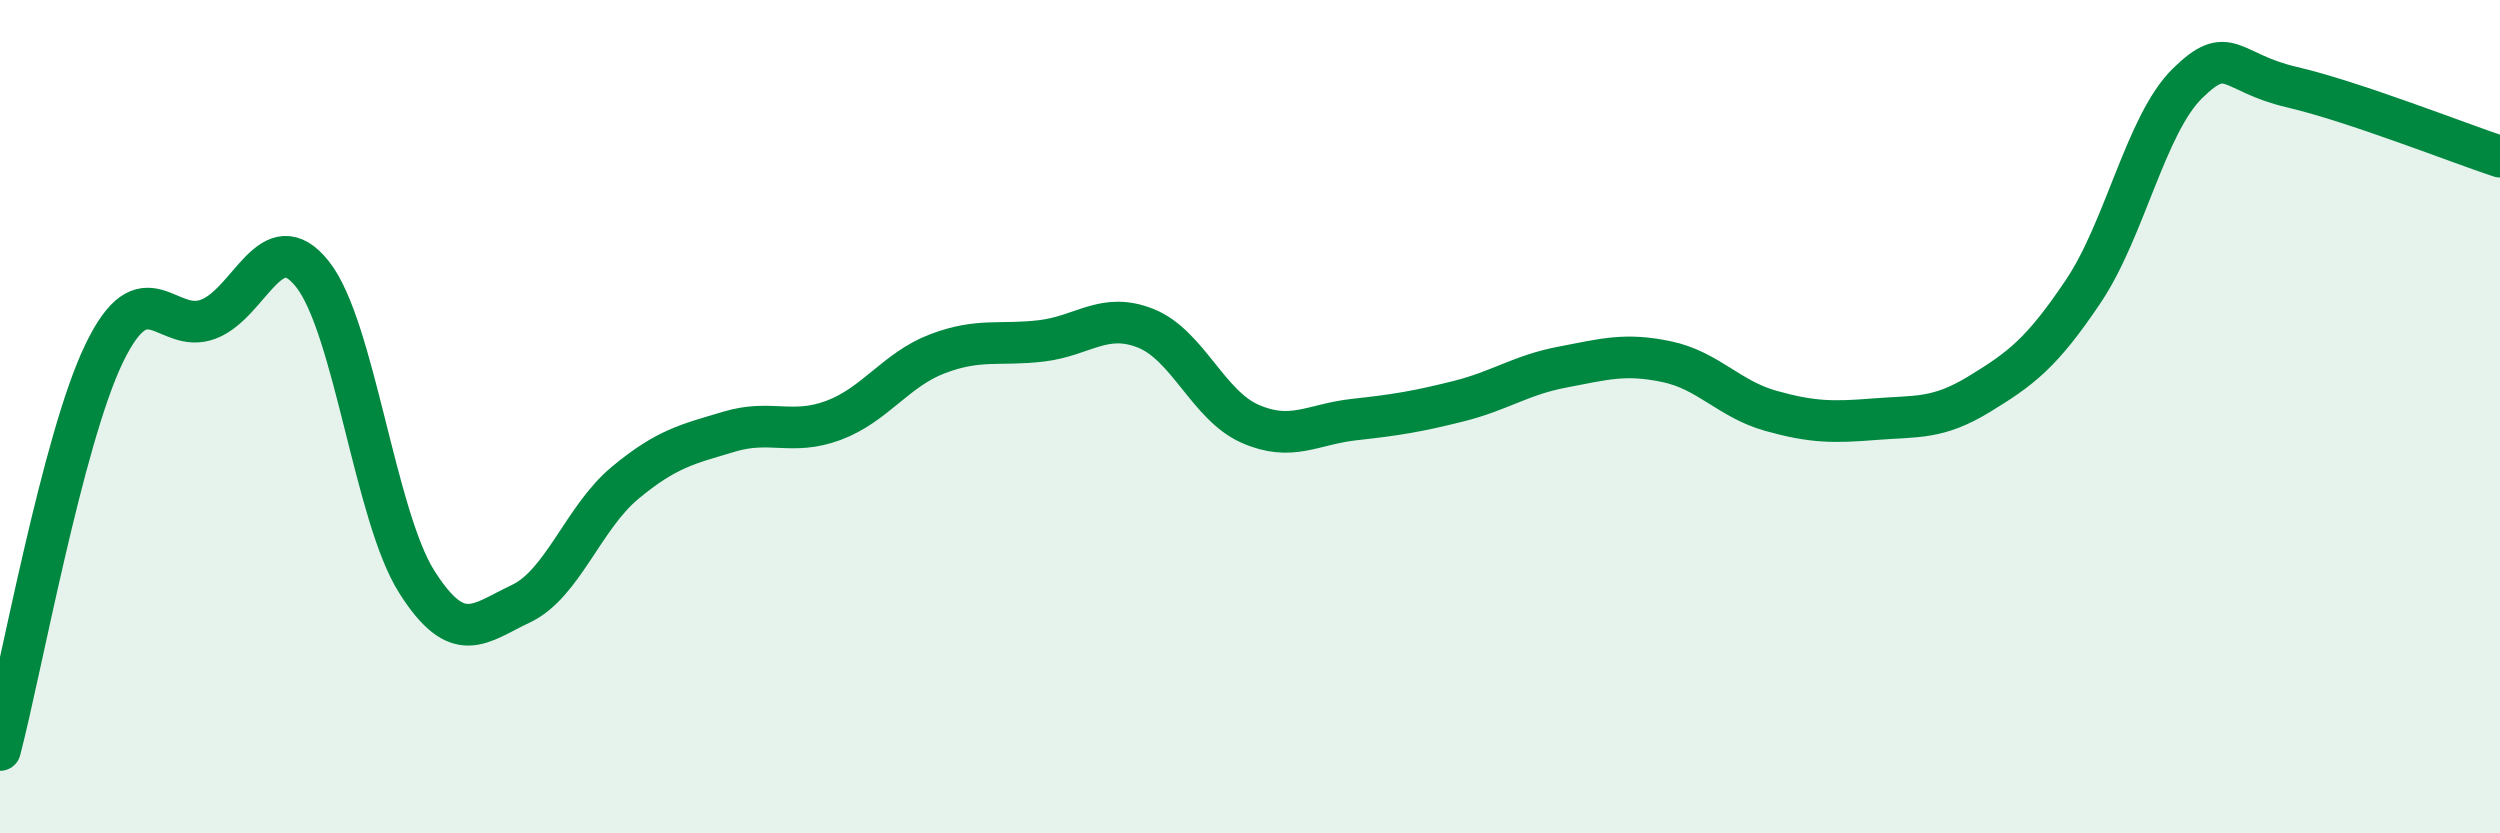
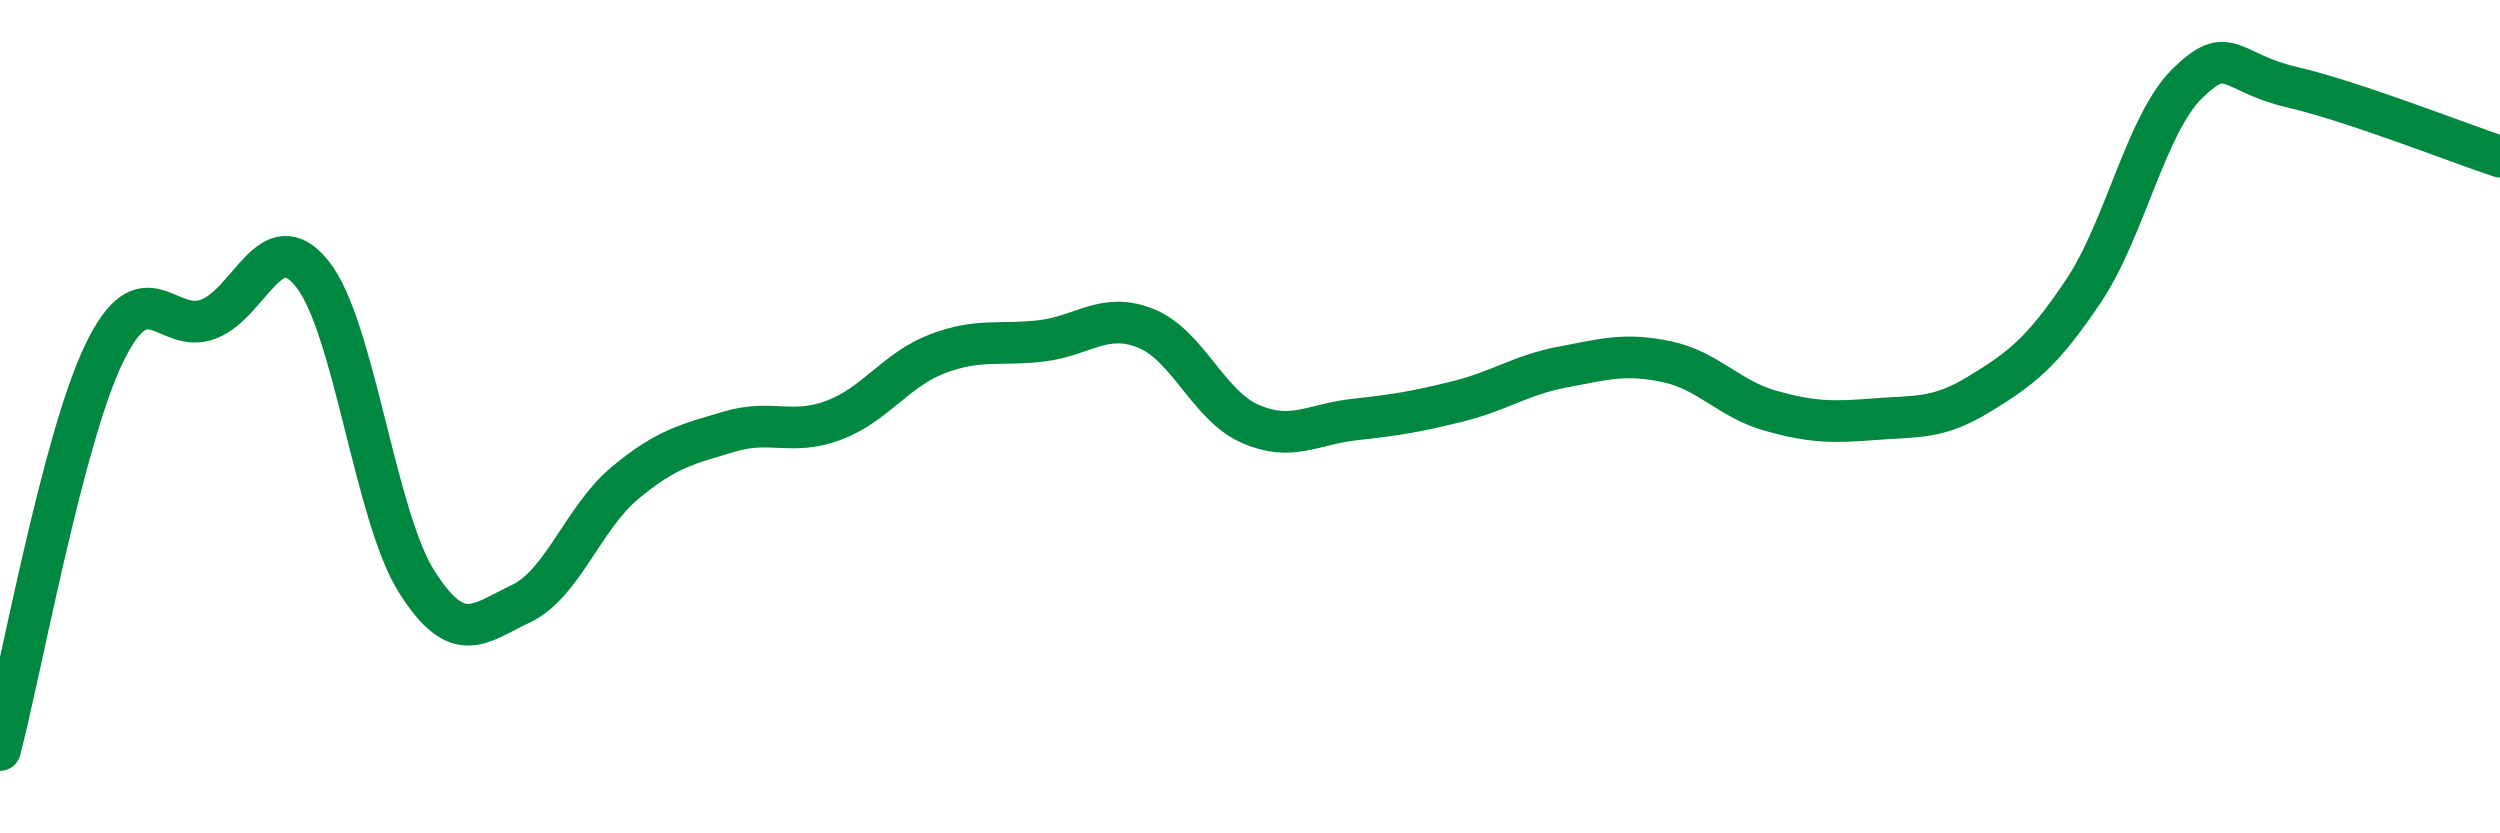
<svg xmlns="http://www.w3.org/2000/svg" width="60" height="20" viewBox="0 0 60 20">
-   <path d="M 0,18 C 0.5,16.1 1.5,10.55 2.5,8.48 C 3.5,6.41 4,8.04 5,7.66 C 6,7.28 6.5,5.32 7.5,6.58 C 8.5,7.84 9,12.38 10,13.96 C 11,15.54 11.5,14.96 12.5,14.49 C 13.5,14.02 14,12.42 15,11.59 C 16,10.76 16.5,10.66 17.5,10.36 C 18.5,10.06 19,10.46 20,10.09 C 21,9.72 21.5,8.87 22.5,8.49 C 23.5,8.11 24,8.3 25,8.18 C 26,8.06 26.5,7.48 27.5,7.88 C 28.5,8.28 29,9.73 30,10.17 C 31,10.61 31.5,10.18 32.5,10.07 C 33.5,9.96 34,9.88 35,9.63 C 36,9.38 36.5,9 37.5,8.81 C 38.5,8.62 39,8.47 40,8.68 C 41,8.89 41.5,9.58 42.5,9.86 C 43.5,10.14 44,10.14 45,10.06 C 46,9.98 46.5,10.07 47.5,9.46 C 48.5,8.85 49,8.48 50,6.99 C 51,5.5 51.5,2.98 52.5,2 C 53.5,1.02 53.5,1.74 55,2.09 C 56.5,2.44 59,3.43 60,3.76L60 20L0 20Z" fill="#008740" opacity="0.1" stroke-linecap="round" stroke-linejoin="round" />
  <path d="M 0,18 C 0.5,16.1 1.5,10.55 2.5,8.48 C 3.5,6.41 4,8.04 5,7.66 C 6,7.28 6.5,5.32 7.5,6.58 C 8.5,7.84 9,12.38 10,13.96 C 11,15.54 11.5,14.96 12.5,14.49 C 13.5,14.02 14,12.42 15,11.59 C 16,10.76 16.5,10.66 17.5,10.36 C 18.5,10.06 19,10.46 20,10.09 C 21,9.72 21.5,8.87 22.5,8.49 C 23.5,8.11 24,8.3 25,8.18 C 26,8.06 26.5,7.48 27.5,7.88 C 28.5,8.28 29,9.73 30,10.17 C 31,10.61 31.5,10.18 32.5,10.07 C 33.5,9.96 34,9.88 35,9.63 C 36,9.38 36.5,9 37.5,8.81 C 38.5,8.62 39,8.47 40,8.68 C 41,8.89 41.5,9.58 42.5,9.86 C 43.5,10.14 44,10.14 45,10.06 C 46,9.98 46.5,10.07 47.5,9.46 C 48.5,8.85 49,8.48 50,6.99 C 51,5.5 51.5,2.98 52.5,2 C 53.5,1.02 53.5,1.74 55,2.09 C 56.5,2.44 59,3.43 60,3.76" stroke="#008740" stroke-width="1" fill="none" stroke-linecap="round" stroke-linejoin="round" />
</svg>